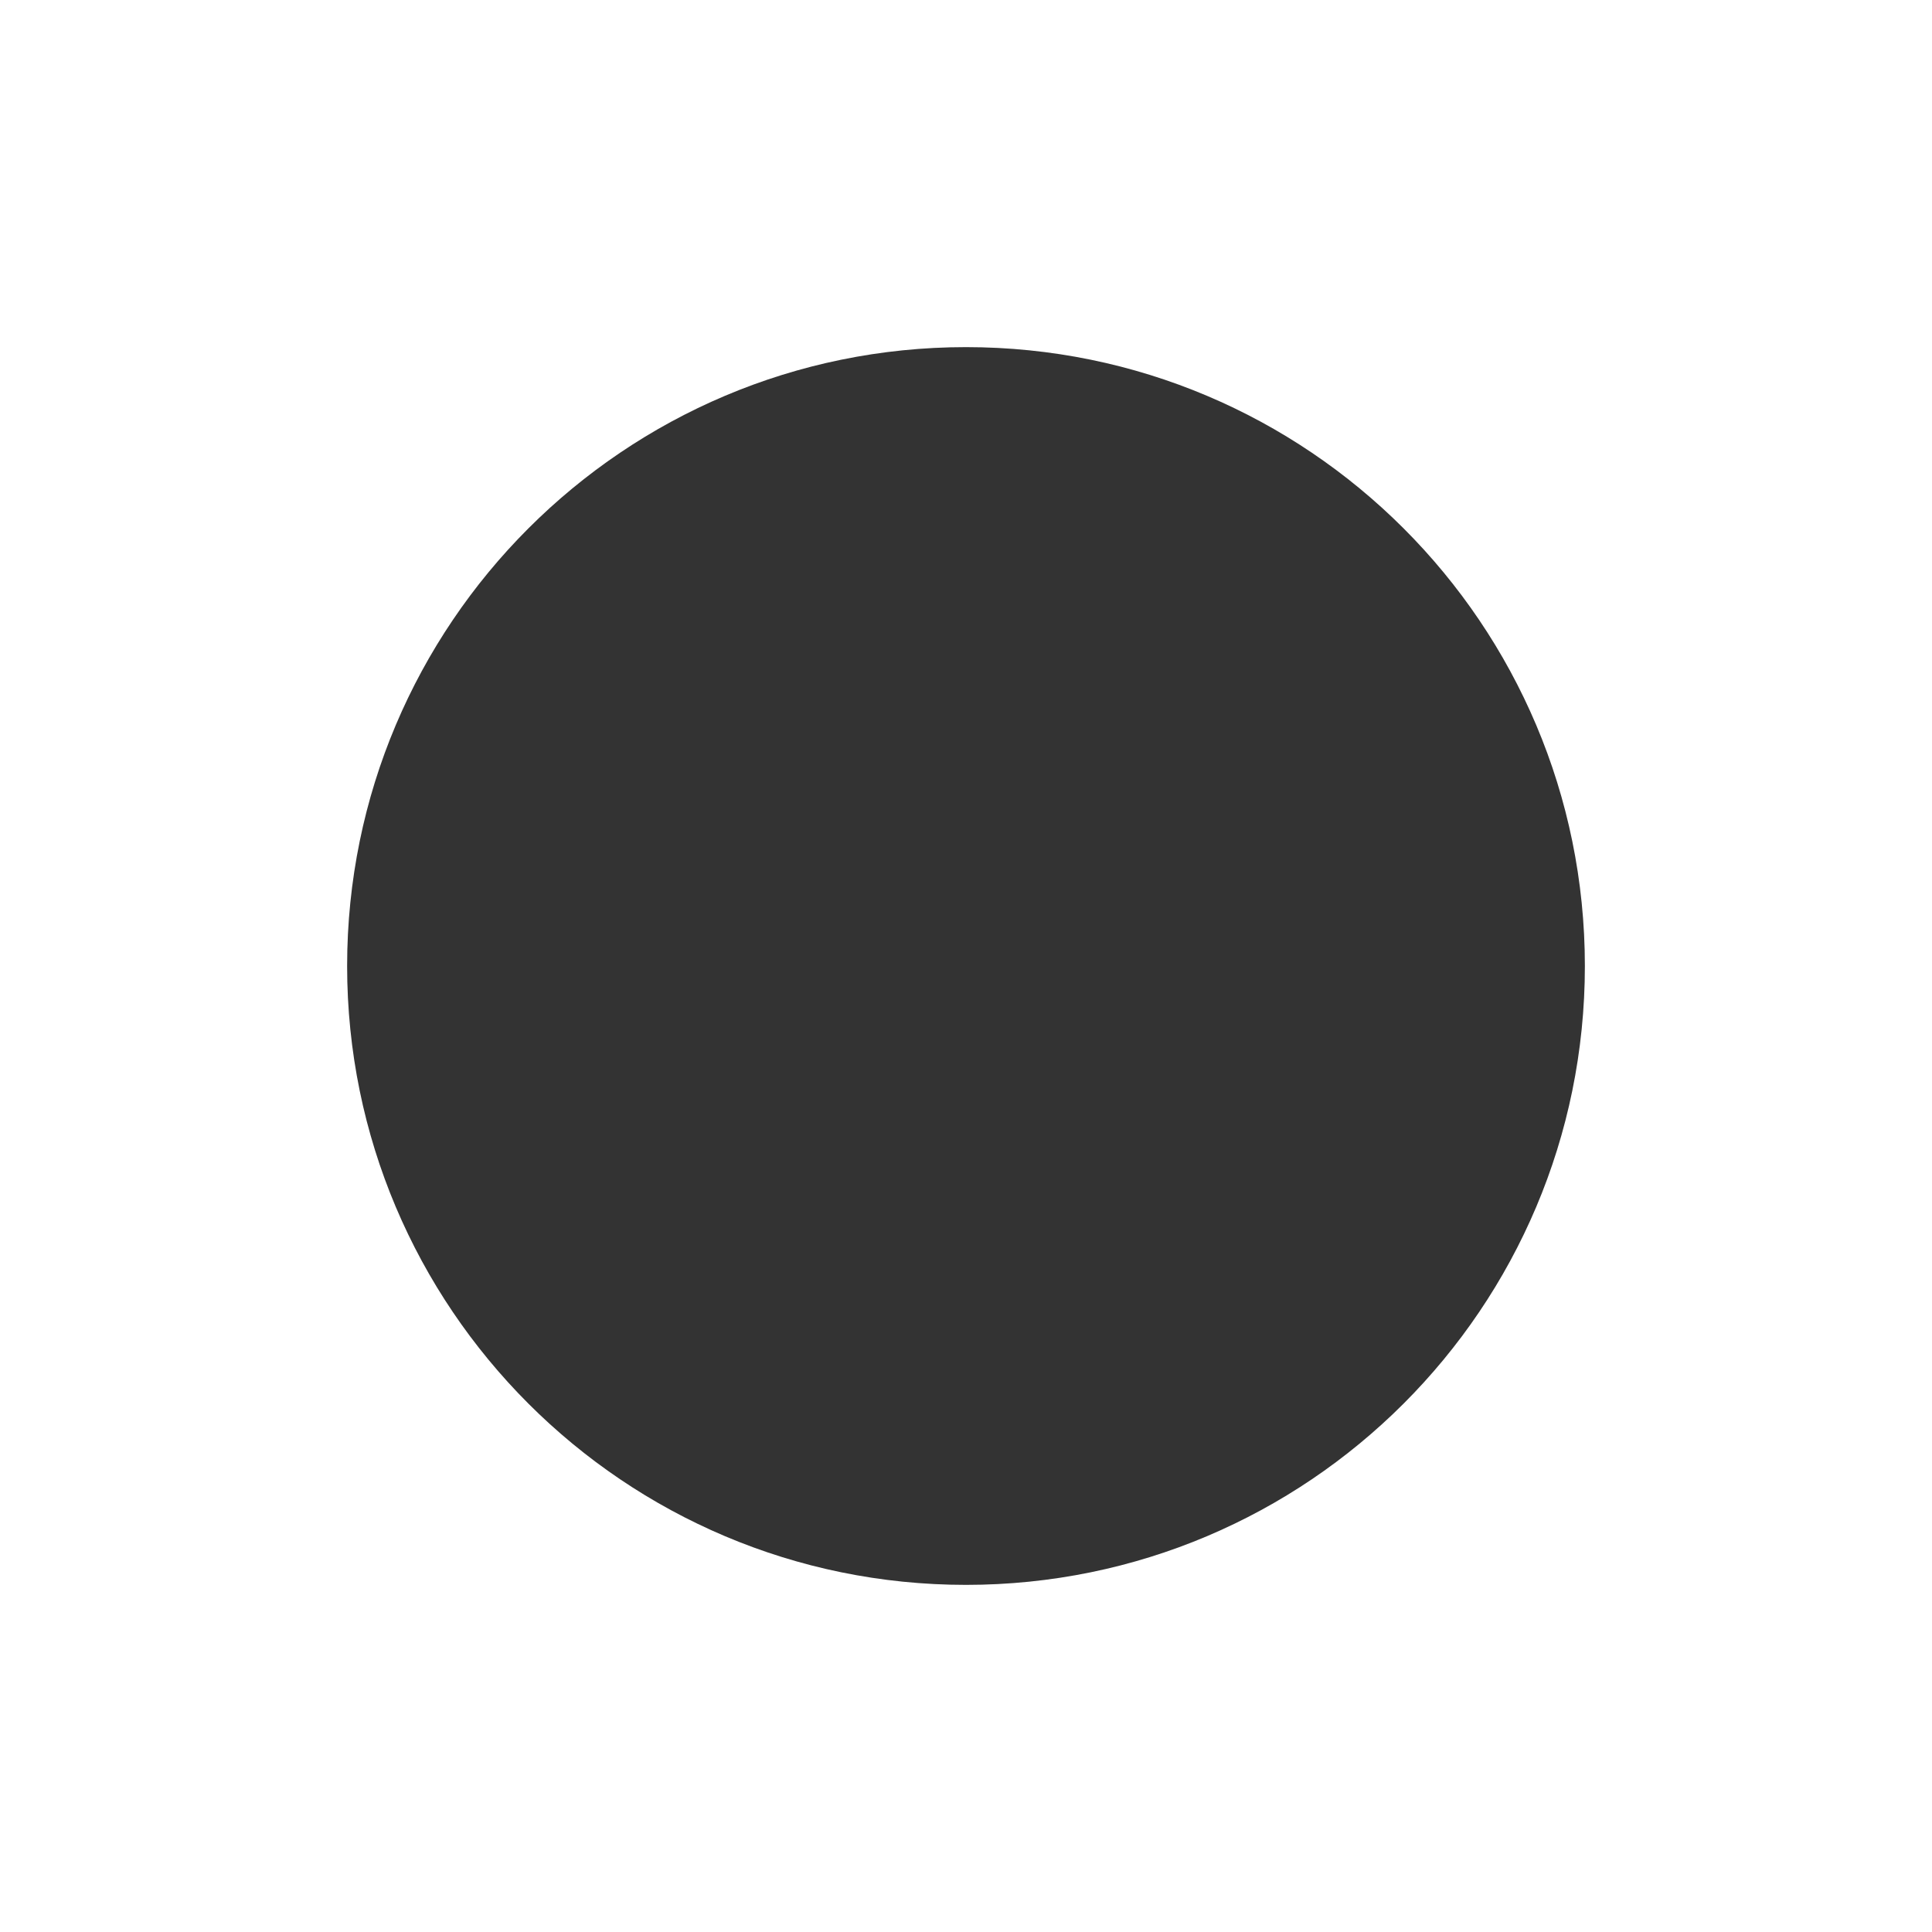
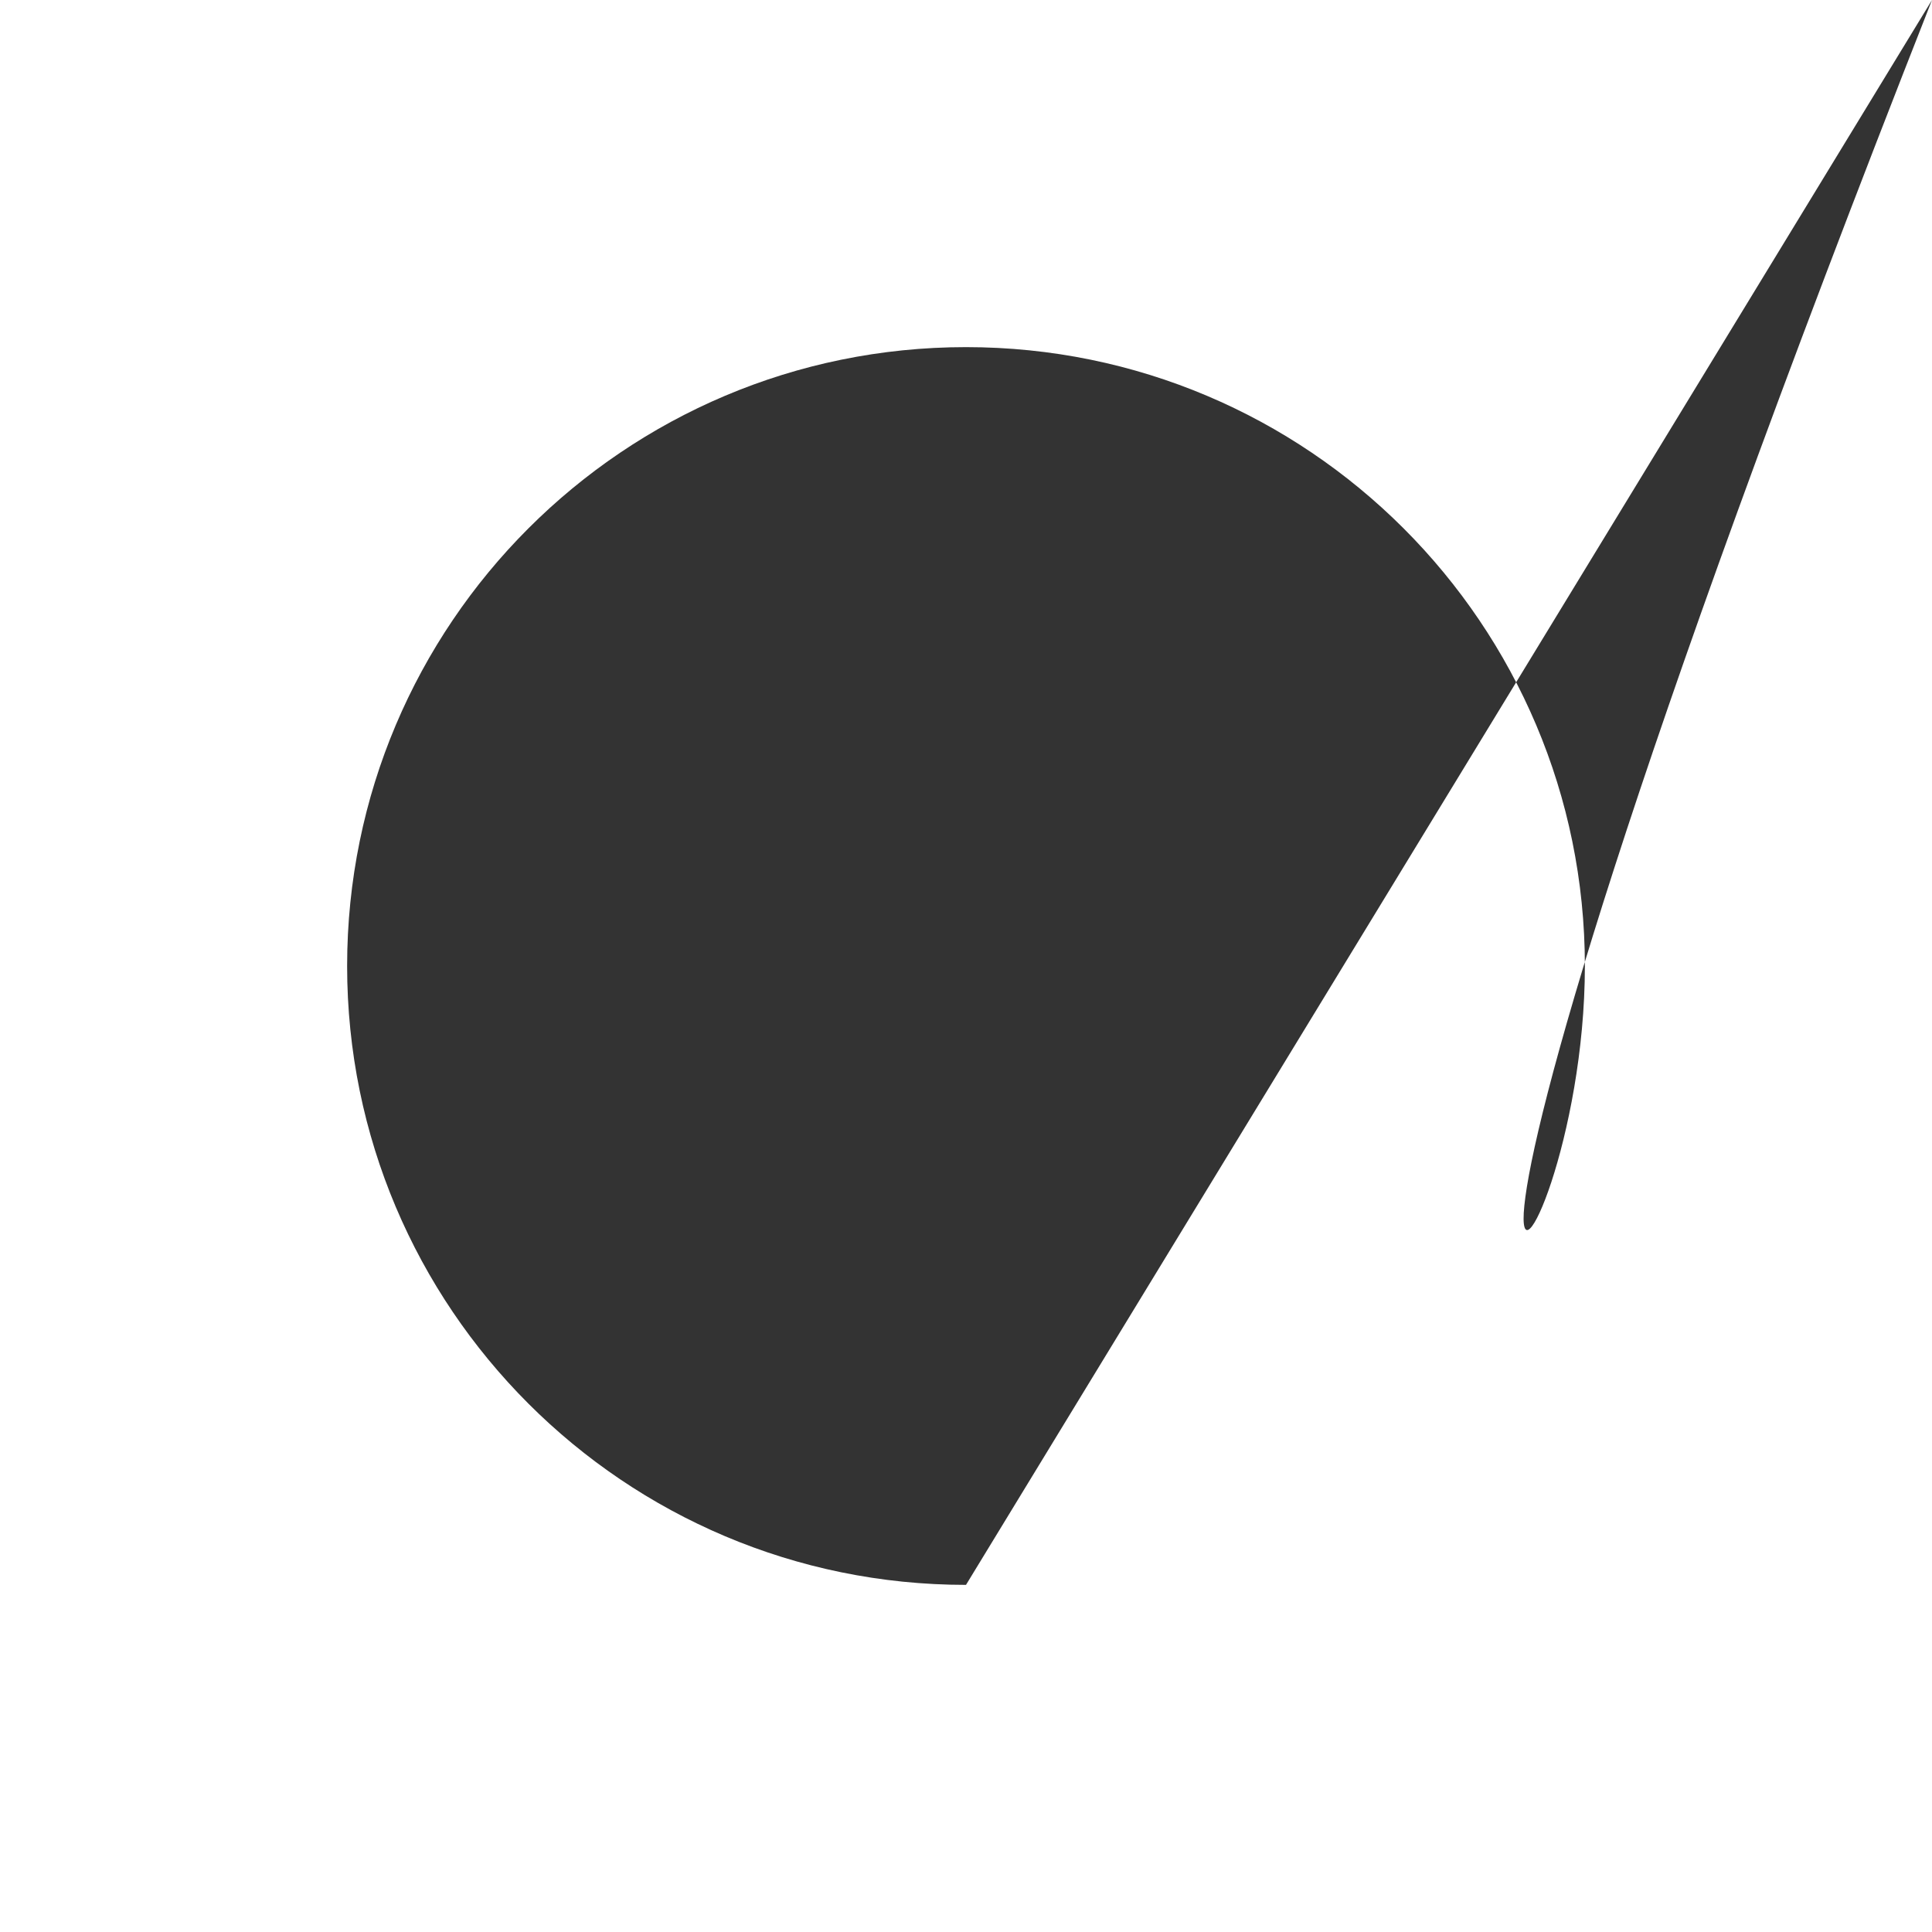
<svg xmlns="http://www.w3.org/2000/svg" width="974" height="974" viewBox="0 0 974 974" fill="none">
  <rect x="0" y="0" width="974" height="974" fill="#333333" stroke="none" />
-   <path fill-rule="evenodd" clip-rule="evenodd" d="M974 0H0V974H974V0ZM487 799C659.312 799 799 659.312 799 487C799 314.688 659.312 175 487 175C314.688 175 175 314.688 175 487C175 659.312 314.688 799 487 799Z" fill="white" />
+   <path fill-rule="evenodd" clip-rule="evenodd" d="M974 0H0V974H974V0ZC659.312 799 799 659.312 799 487C799 314.688 659.312 175 487 175C314.688 175 175 314.688 175 487C175 659.312 314.688 799 487 799Z" fill="white" />
</svg>